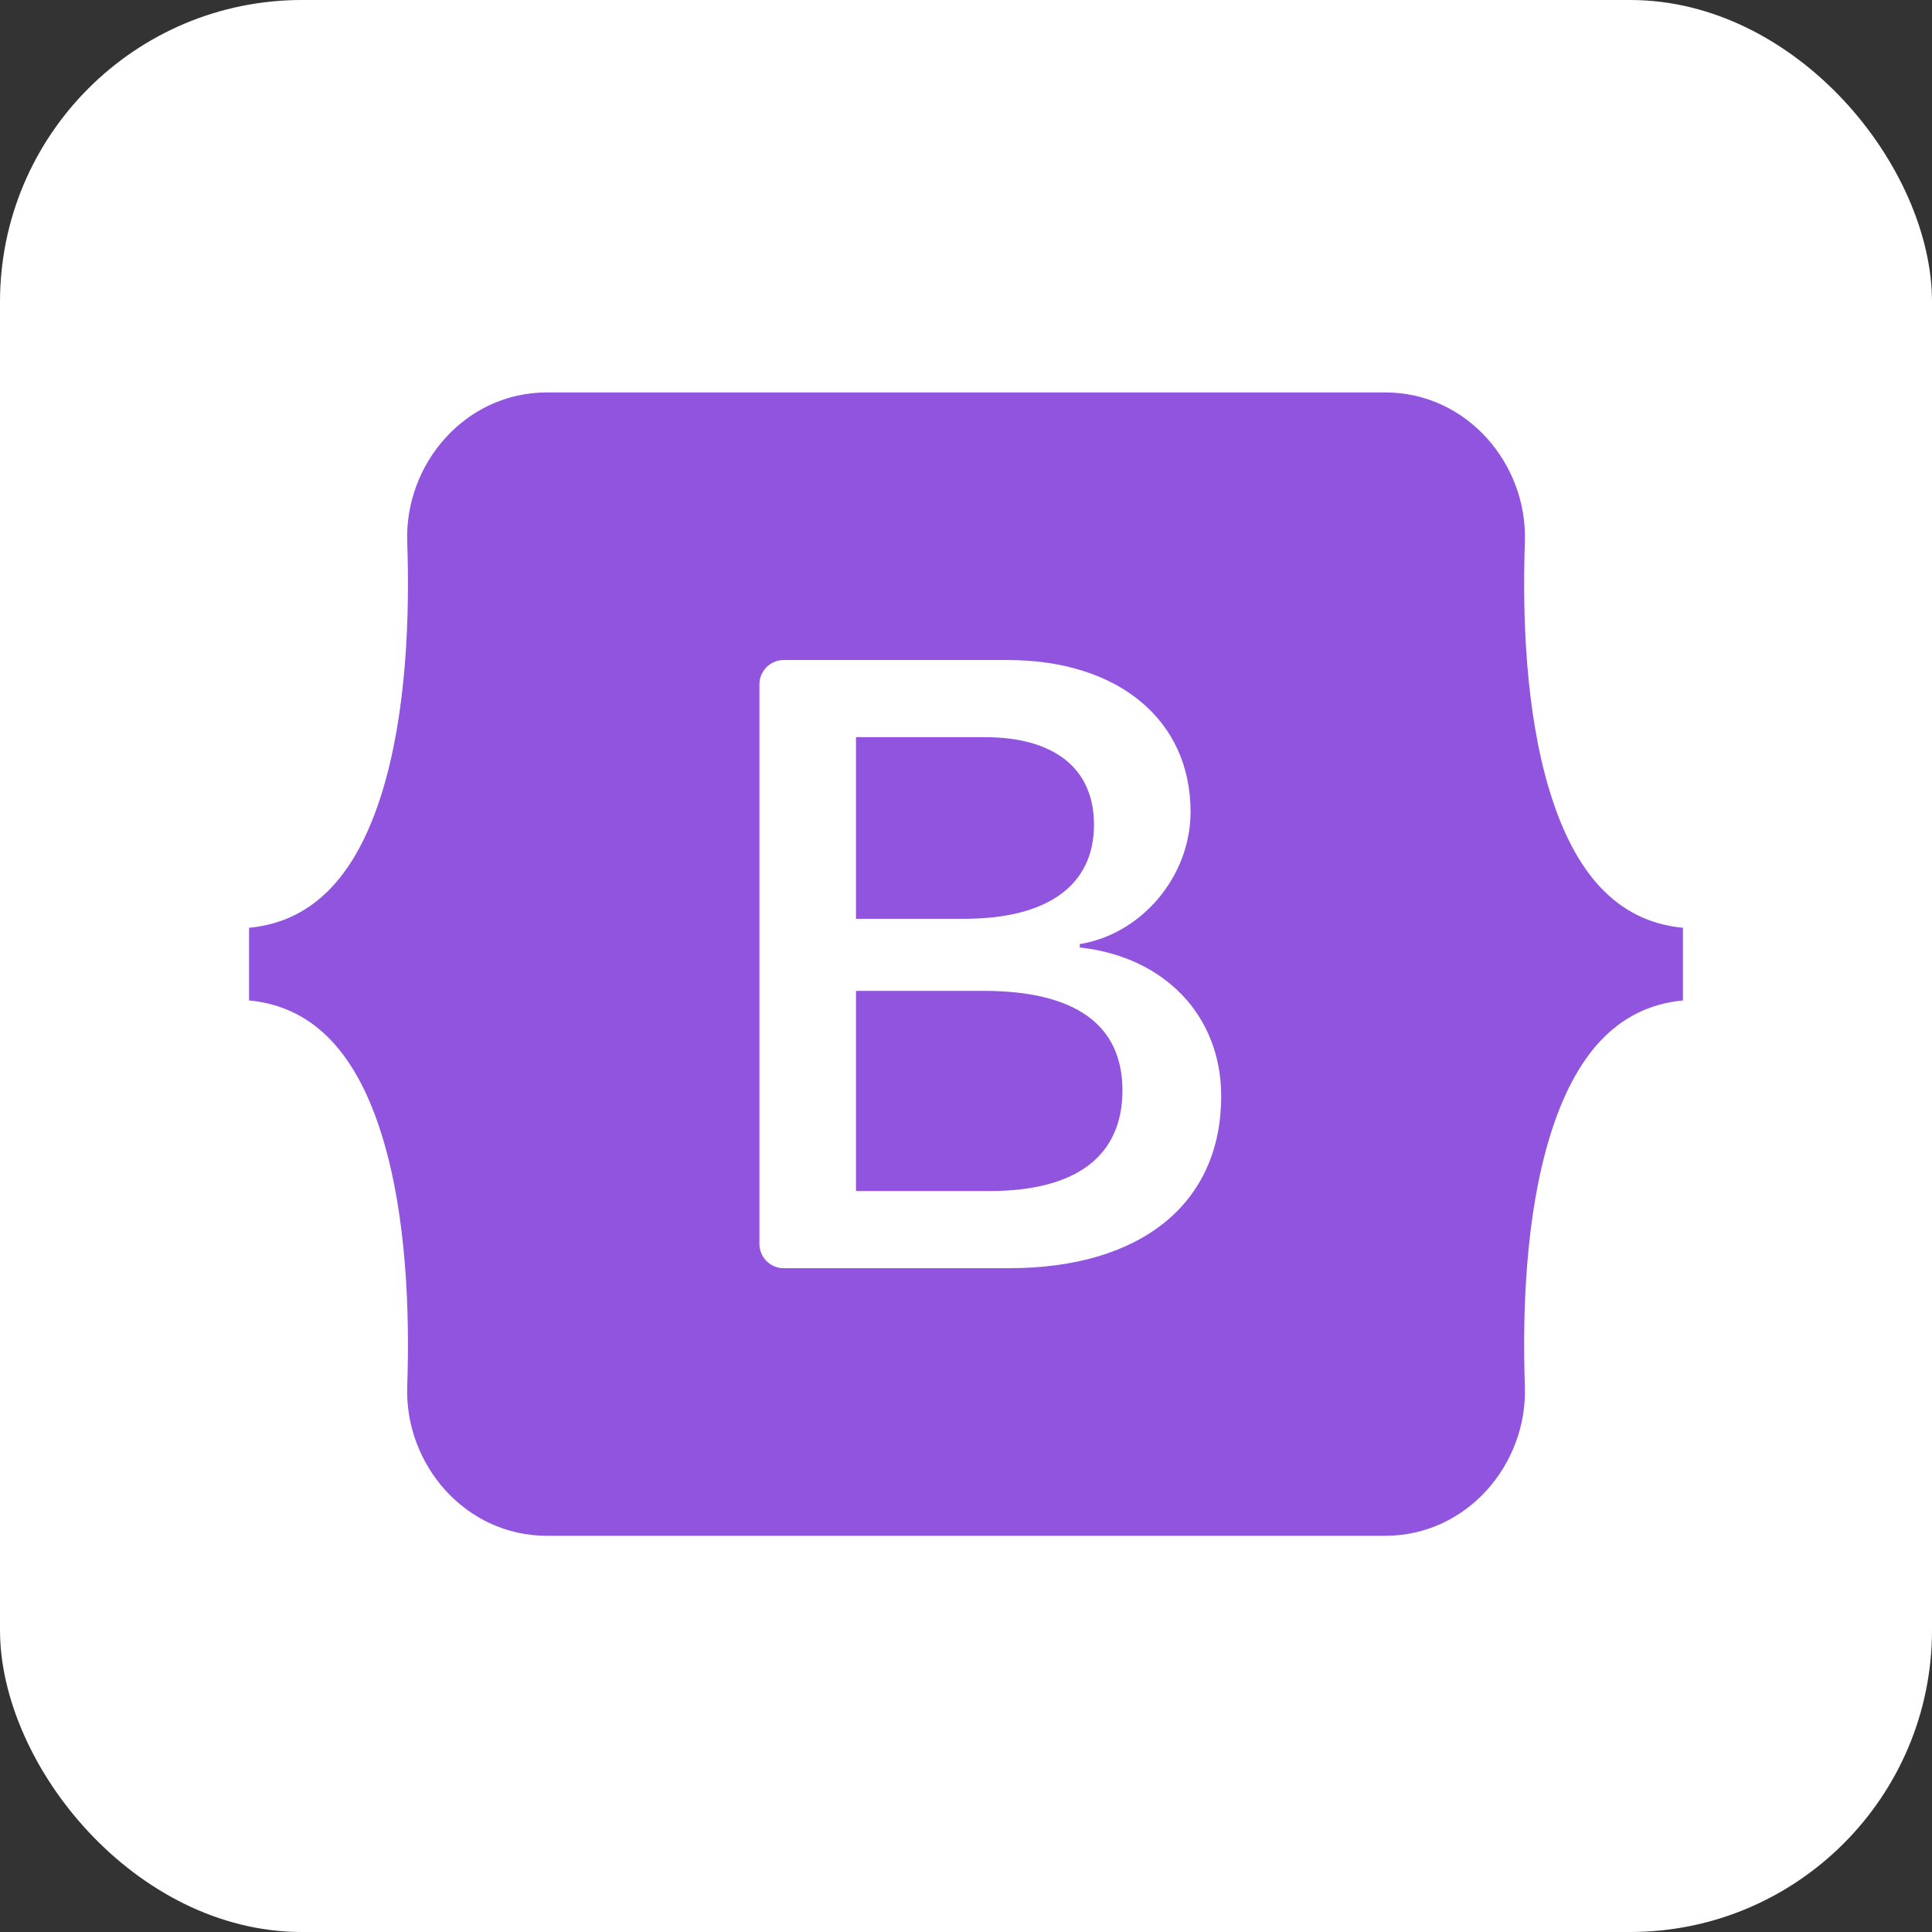
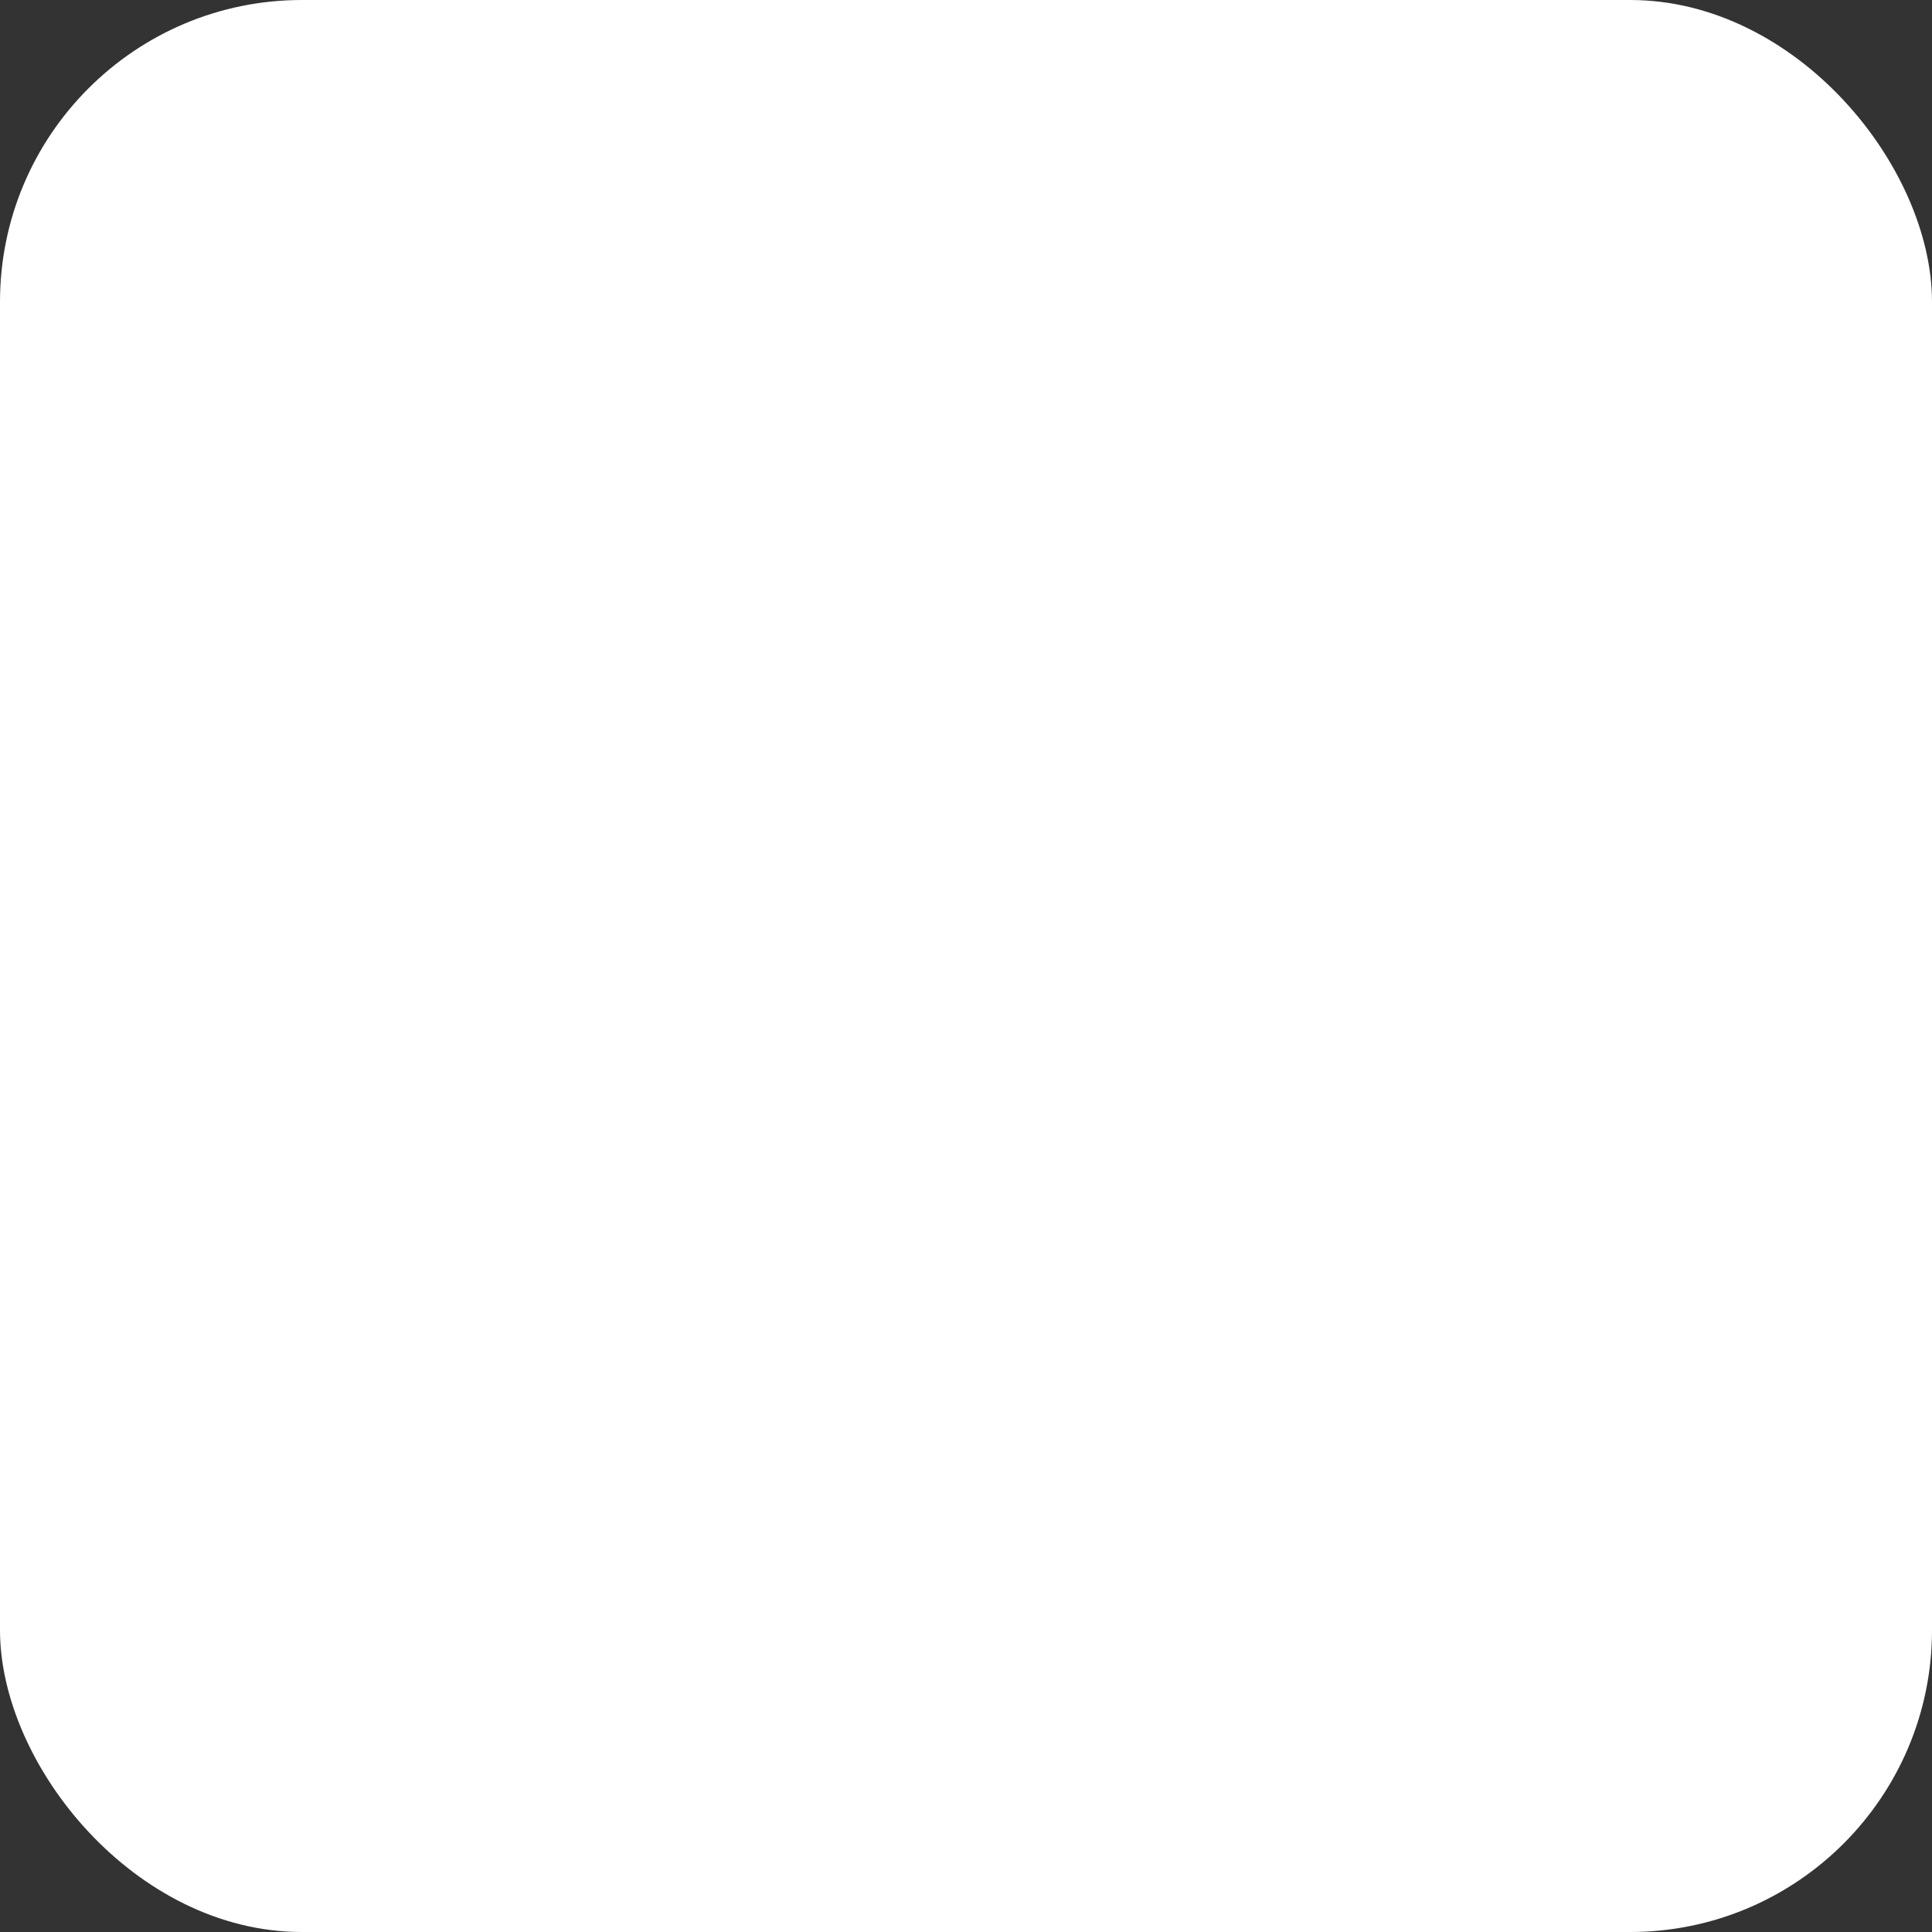
<svg xmlns="http://www.w3.org/2000/svg" width="512" height="512" viewBox="0 0 512 512" fill="none">
  <rect x="0" y="0" width="512" height="512" fill="#333333" stroke="none" />
  <rect width="512" height="512" rx="80" fill="white" />
-   <path fill-rule="evenodd" clip-rule="evenodd" d="M144.927 104C123.245 104 107.201 122.996 107.919 143.596C108.608 163.388 107.713 189.021 101.266 209.924C94.8 230.889 83.863 244.17 66 245.875V265.125C83.863 266.83 94.8 280.111 101.266 301.077C107.713 321.979 108.608 347.613 107.919 367.404C107.201 388.002 123.245 407 144.93 407H367.101C388.785 407 404.825 388.006 404.107 367.404C403.418 347.613 404.312 321.979 410.76 301.077C417.229 280.111 428.137 266.83 446 265.125V245.875C428.137 244.17 417.229 230.889 410.76 209.924C404.312 189.024 403.418 163.388 404.107 143.596C404.825 122.999 388.785 104 367.101 104H144.927ZM323.627 290.516C323.627 318.883 302.488 336.086 267.409 336.086H207.695C205.987 336.086 204.348 335.406 203.141 334.197C201.933 332.988 201.254 331.349 201.254 329.639V181.362C201.254 179.652 201.933 178.012 203.141 176.803C204.348 175.594 205.987 174.915 207.695 174.915H267.069C296.318 174.915 315.514 190.774 315.514 215.124C315.514 232.214 302.602 247.516 286.148 250.194V251.088C308.546 253.547 323.627 269.071 323.627 290.516ZM260.899 195.352H226.849V243.49H255.527C277.695 243.49 289.92 234.555 289.92 218.583C289.92 203.616 279.408 195.352 260.899 195.352ZM226.849 262.592V315.643H262.151C285.231 315.643 297.458 306.372 297.458 288.95C297.458 271.524 284.889 262.589 260.666 262.589L226.849 262.592Z" fill="#9154DE" />
</svg>